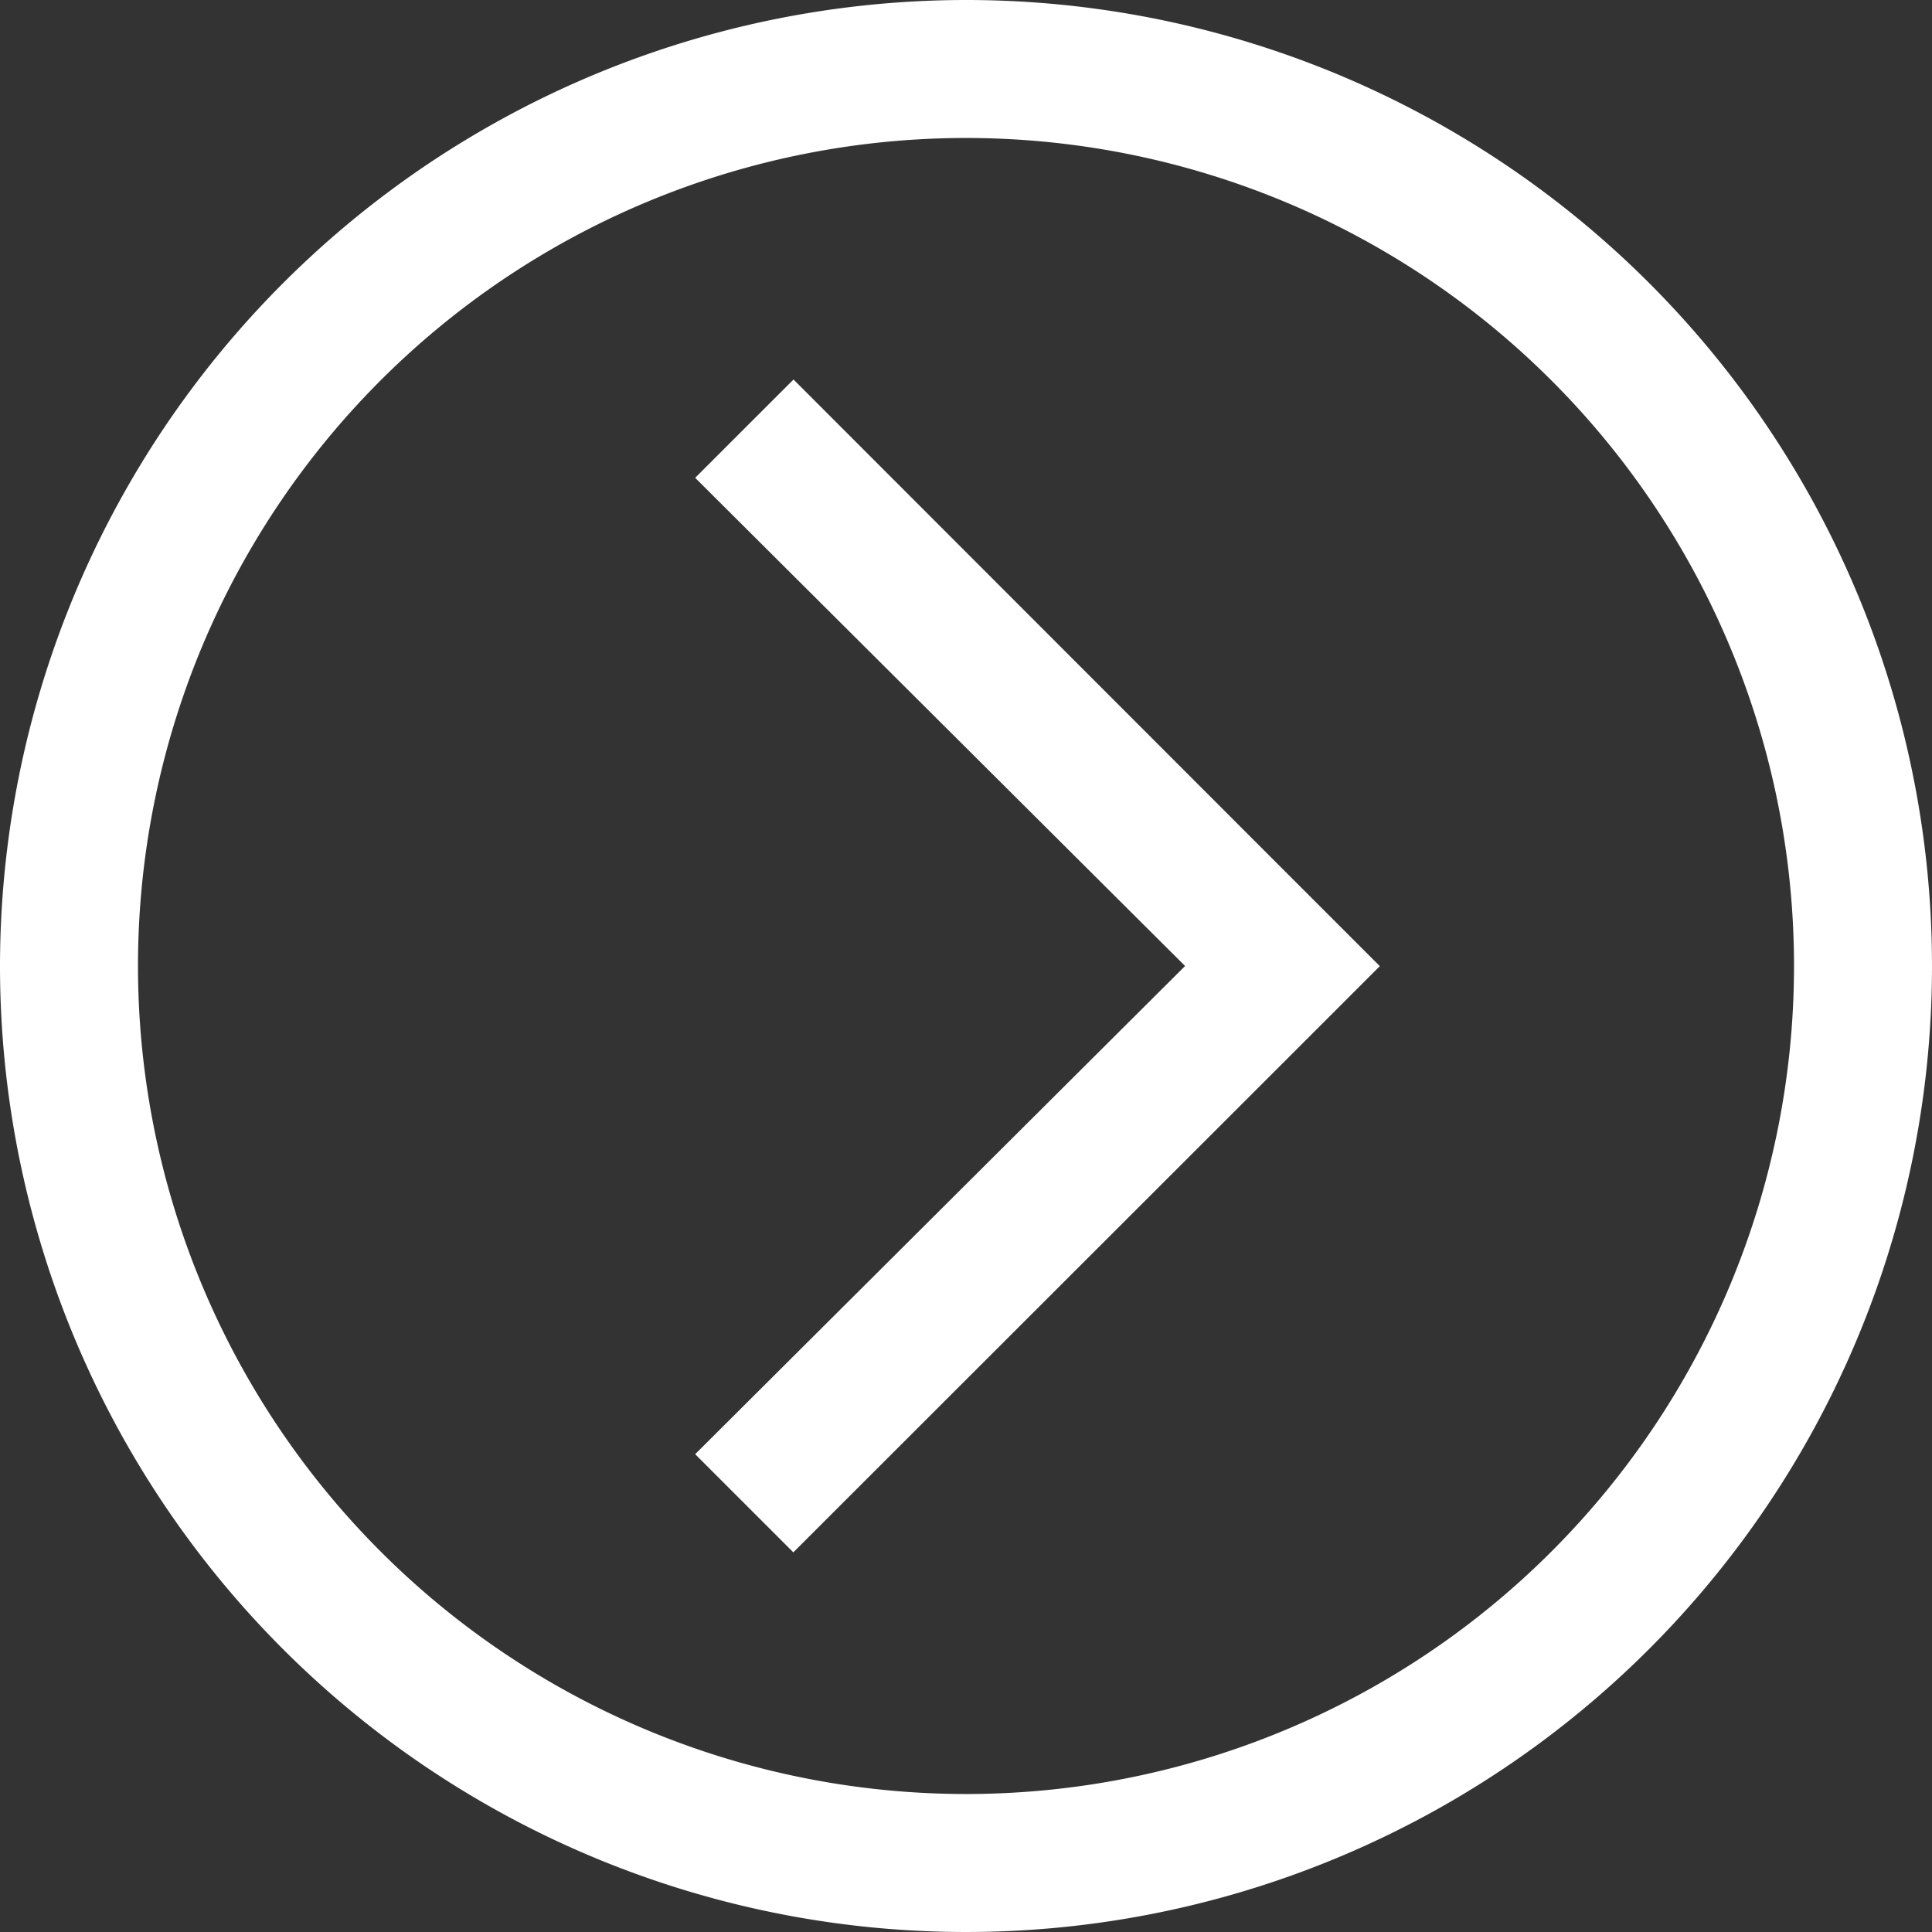
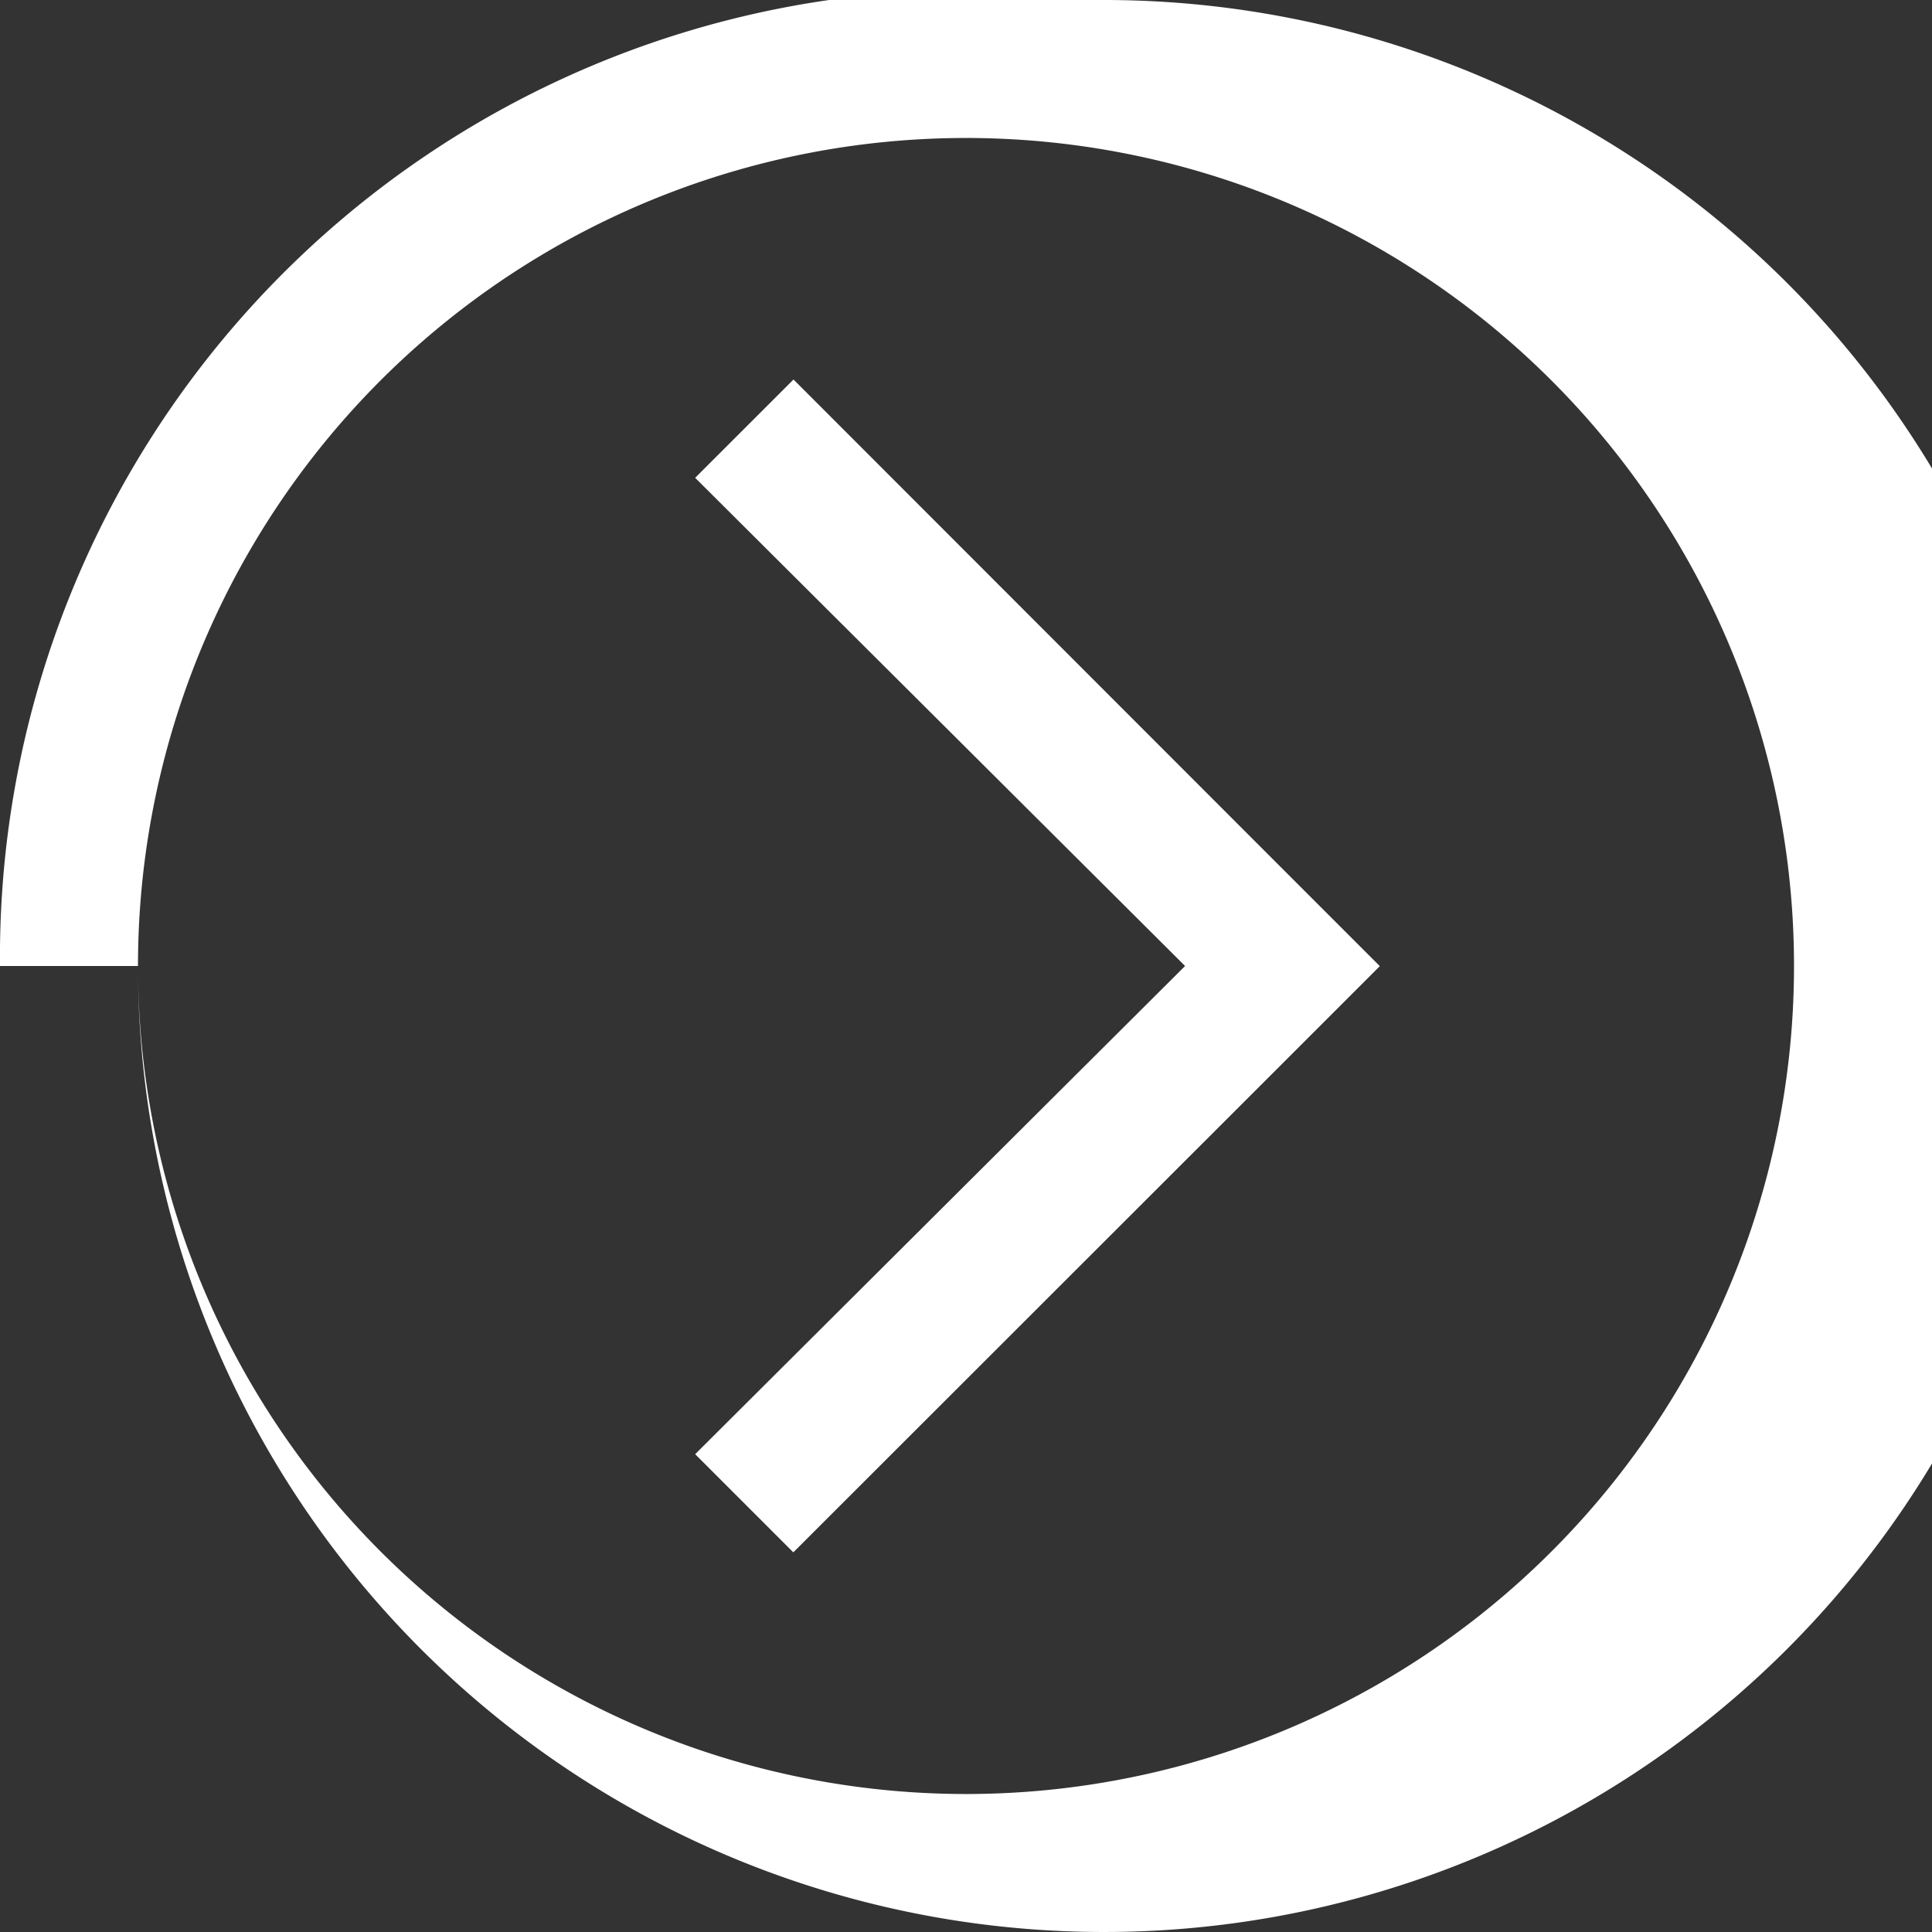
<svg xmlns="http://www.w3.org/2000/svg" width="41.332" height="41.332" viewBox="0 0 41.332 41.332">
  <rect x="0" y="0" width="41.332" height="41.332" fill="#333333" stroke="none" />
-   <path id="icon" d="M84.666,66.952A17.714,17.714,0,1,1,66.952,84.666,17.718,17.718,0,0,1,84.666,66.952m0-2.952a20.666,20.666,0,1,0,20.666,20.666A20.679,20.679,0,0,0,84.666,64ZM95.11,78.872,84.666,89.353,74.222,78.872l-2.1,2.1L82.563,91.419l2.1,2.1,2.1-2.1L97.213,80.976Z" transform="translate(-64 105.332) rotate(-90)" fill="#fff" />
+   <path id="icon" d="M84.666,66.952A17.714,17.714,0,1,1,66.952,84.666,17.718,17.718,0,0,1,84.666,66.952a20.666,20.666,0,1,0,20.666,20.666A20.679,20.679,0,0,0,84.666,64ZM95.11,78.872,84.666,89.353,74.222,78.872l-2.1,2.1L82.563,91.419l2.1,2.1,2.1-2.1L97.213,80.976Z" transform="translate(-64 105.332) rotate(-90)" fill="#fff" />
</svg>